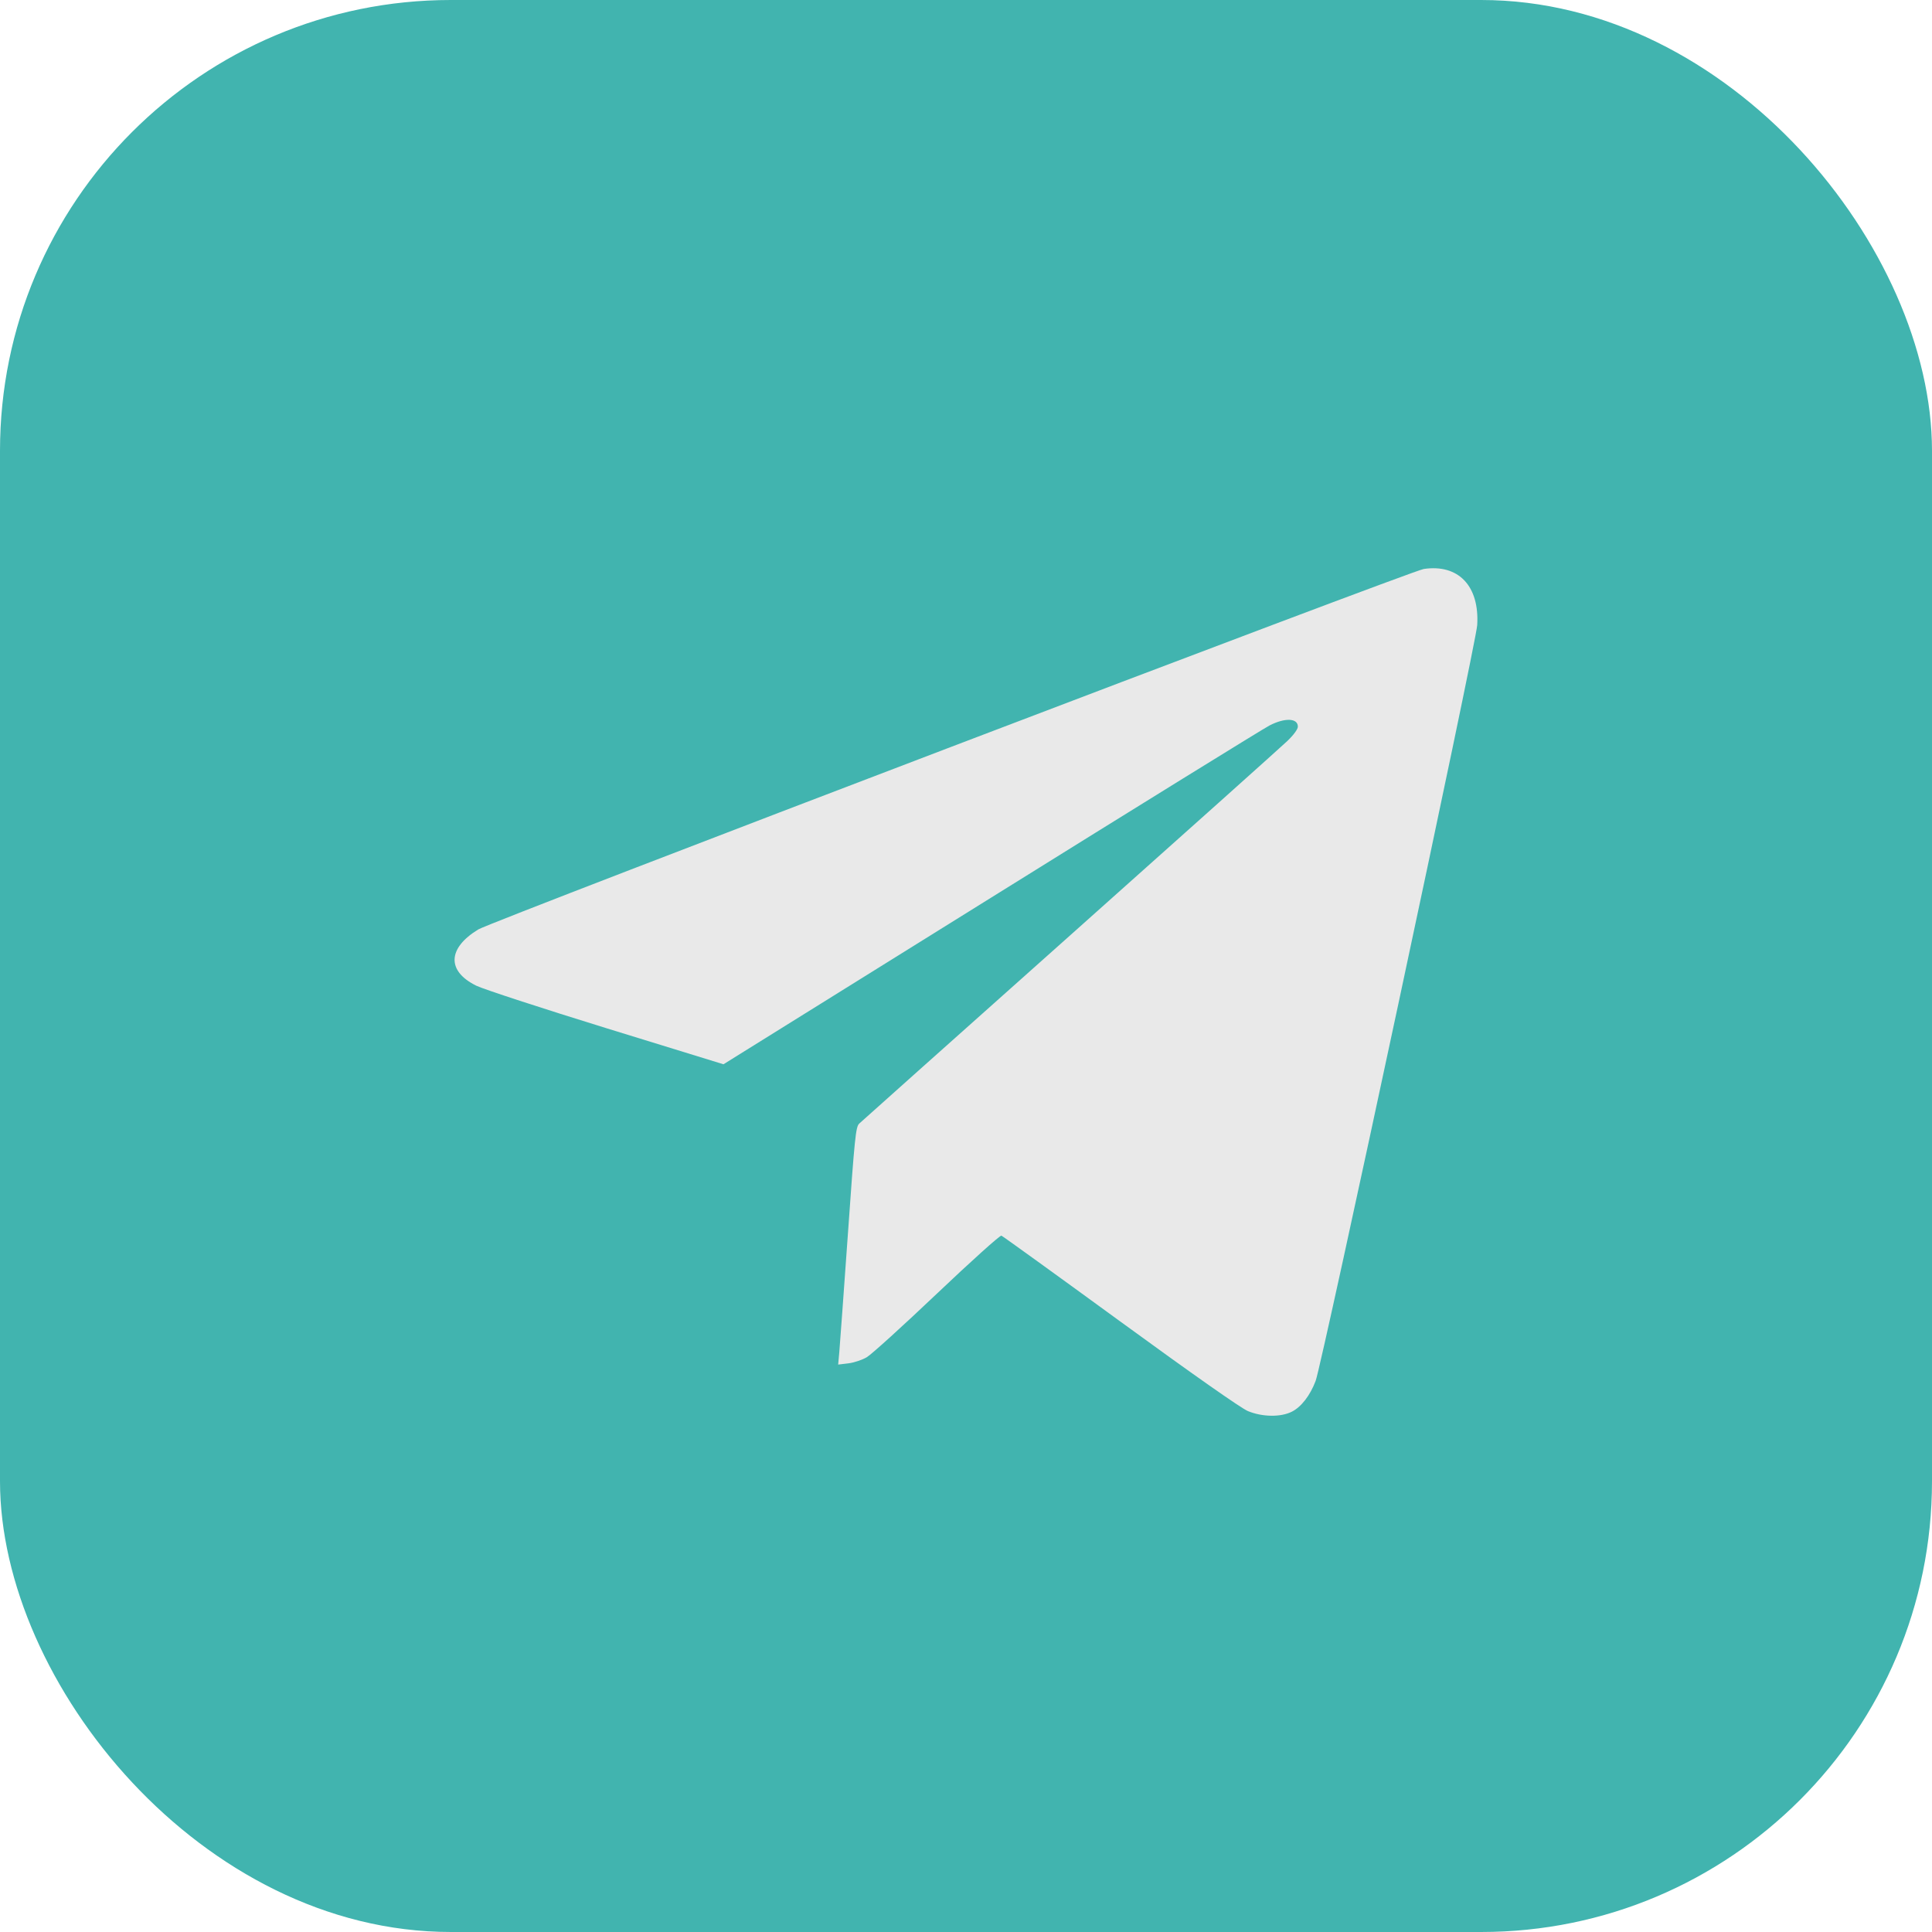
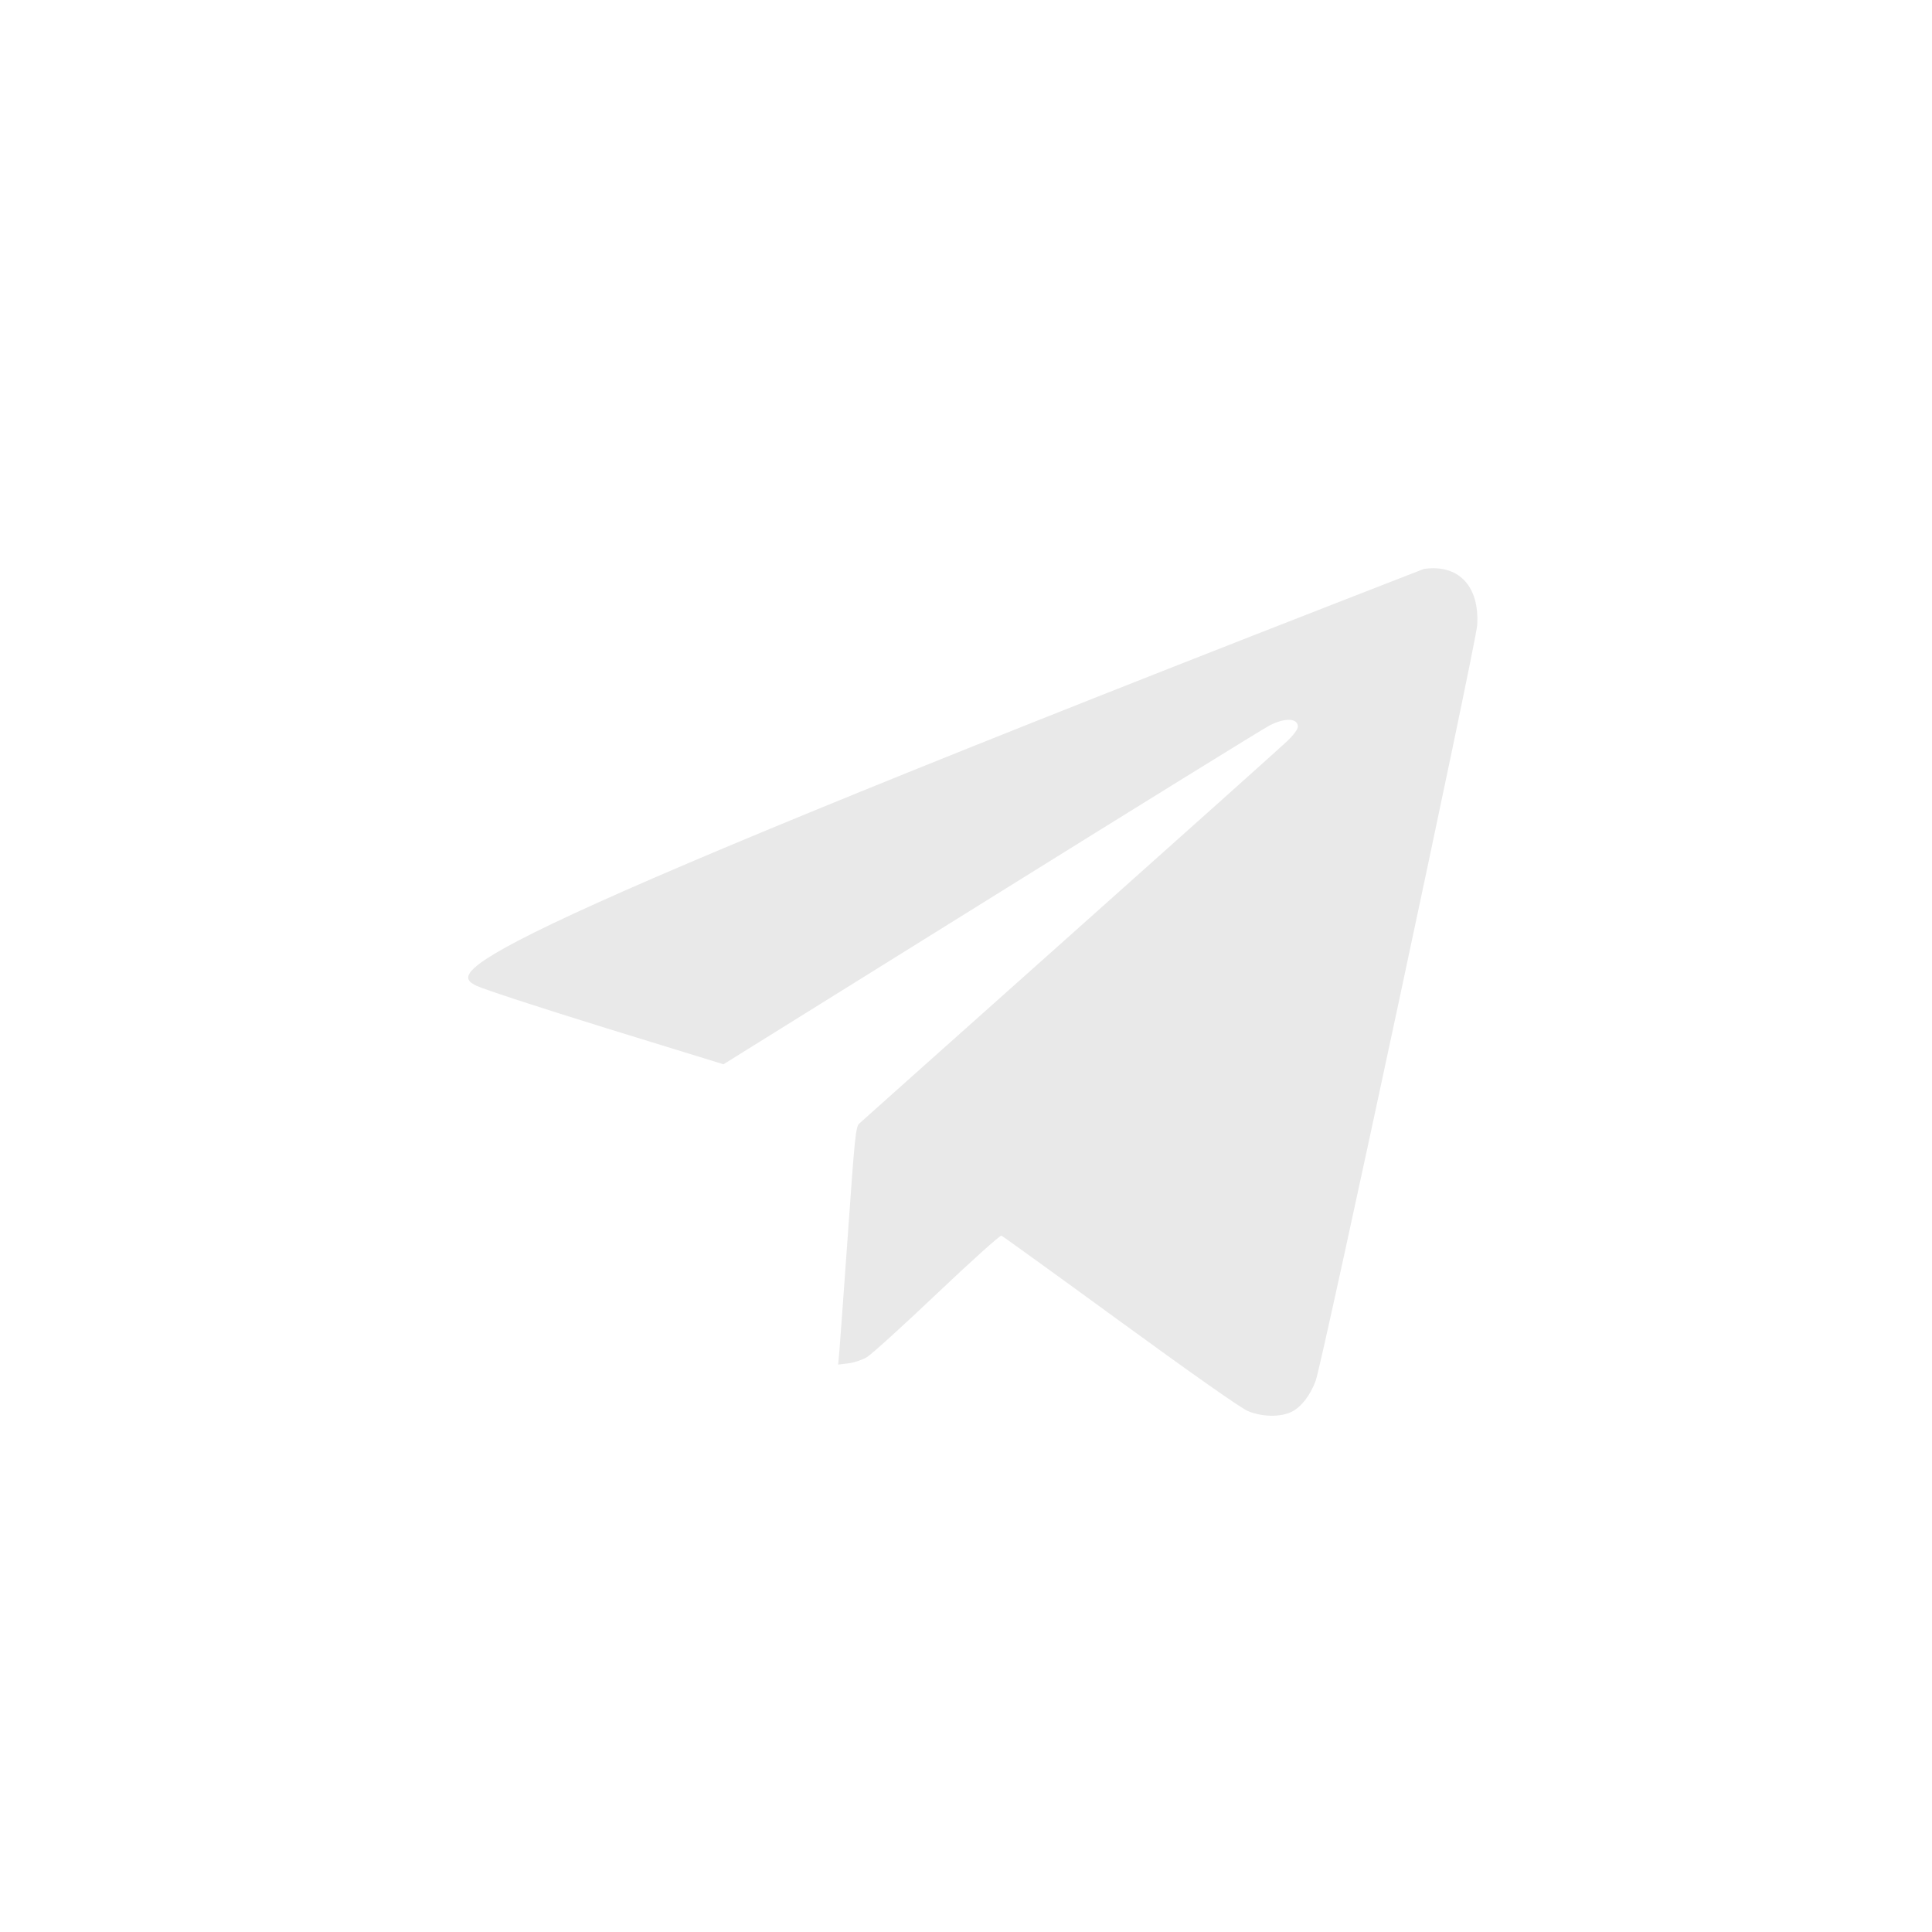
<svg xmlns="http://www.w3.org/2000/svg" width="30" height="30" viewBox="0 0 30 30" fill="none">
-   <rect width="30" height="30" rx="7" fill="#41B4AF" />
-   <path fill-rule="evenodd" clip-rule="evenodd" d="M22.108 8.835C21.906 8.865 7.634 14.306 7.427 14.432C6.948 14.724 6.935 15.079 7.396 15.306C7.507 15.36 8.416 15.657 9.416 15.966L11.234 16.526L15.391 13.938C17.677 12.514 19.623 11.311 19.715 11.264C19.953 11.142 20.153 11.15 20.153 11.283C20.153 11.323 20.088 11.412 19.99 11.506C19.9 11.592 18.381 12.952 16.614 14.527C14.847 16.102 13.375 17.416 13.342 17.447C13.288 17.498 13.272 17.655 13.167 19.149C13.103 20.054 13.042 20.883 13.033 20.991L13.015 21.189L13.173 21.17C13.259 21.16 13.388 21.117 13.459 21.075C13.53 21.034 14.021 20.588 14.55 20.086C15.079 19.584 15.529 19.179 15.55 19.187C15.57 19.195 16.402 19.795 17.397 20.521C18.52 21.34 19.271 21.867 19.377 21.911C19.601 22.004 19.889 22.008 20.061 21.92C20.207 21.846 20.344 21.668 20.429 21.443C20.531 21.172 22.921 9.993 22.938 9.707C22.975 9.1 22.647 8.755 22.108 8.835Z" fill="#E9E9E9" />
+   <path fill-rule="evenodd" clip-rule="evenodd" d="M22.108 8.835C6.948 14.724 6.935 15.079 7.396 15.306C7.507 15.36 8.416 15.657 9.416 15.966L11.234 16.526L15.391 13.938C17.677 12.514 19.623 11.311 19.715 11.264C19.953 11.142 20.153 11.15 20.153 11.283C20.153 11.323 20.088 11.412 19.99 11.506C19.9 11.592 18.381 12.952 16.614 14.527C14.847 16.102 13.375 17.416 13.342 17.447C13.288 17.498 13.272 17.655 13.167 19.149C13.103 20.054 13.042 20.883 13.033 20.991L13.015 21.189L13.173 21.17C13.259 21.16 13.388 21.117 13.459 21.075C13.53 21.034 14.021 20.588 14.55 20.086C15.079 19.584 15.529 19.179 15.55 19.187C15.57 19.195 16.402 19.795 17.397 20.521C18.52 21.34 19.271 21.867 19.377 21.911C19.601 22.004 19.889 22.008 20.061 21.92C20.207 21.846 20.344 21.668 20.429 21.443C20.531 21.172 22.921 9.993 22.938 9.707C22.975 9.1 22.647 8.755 22.108 8.835Z" fill="#E9E9E9" />
</svg>